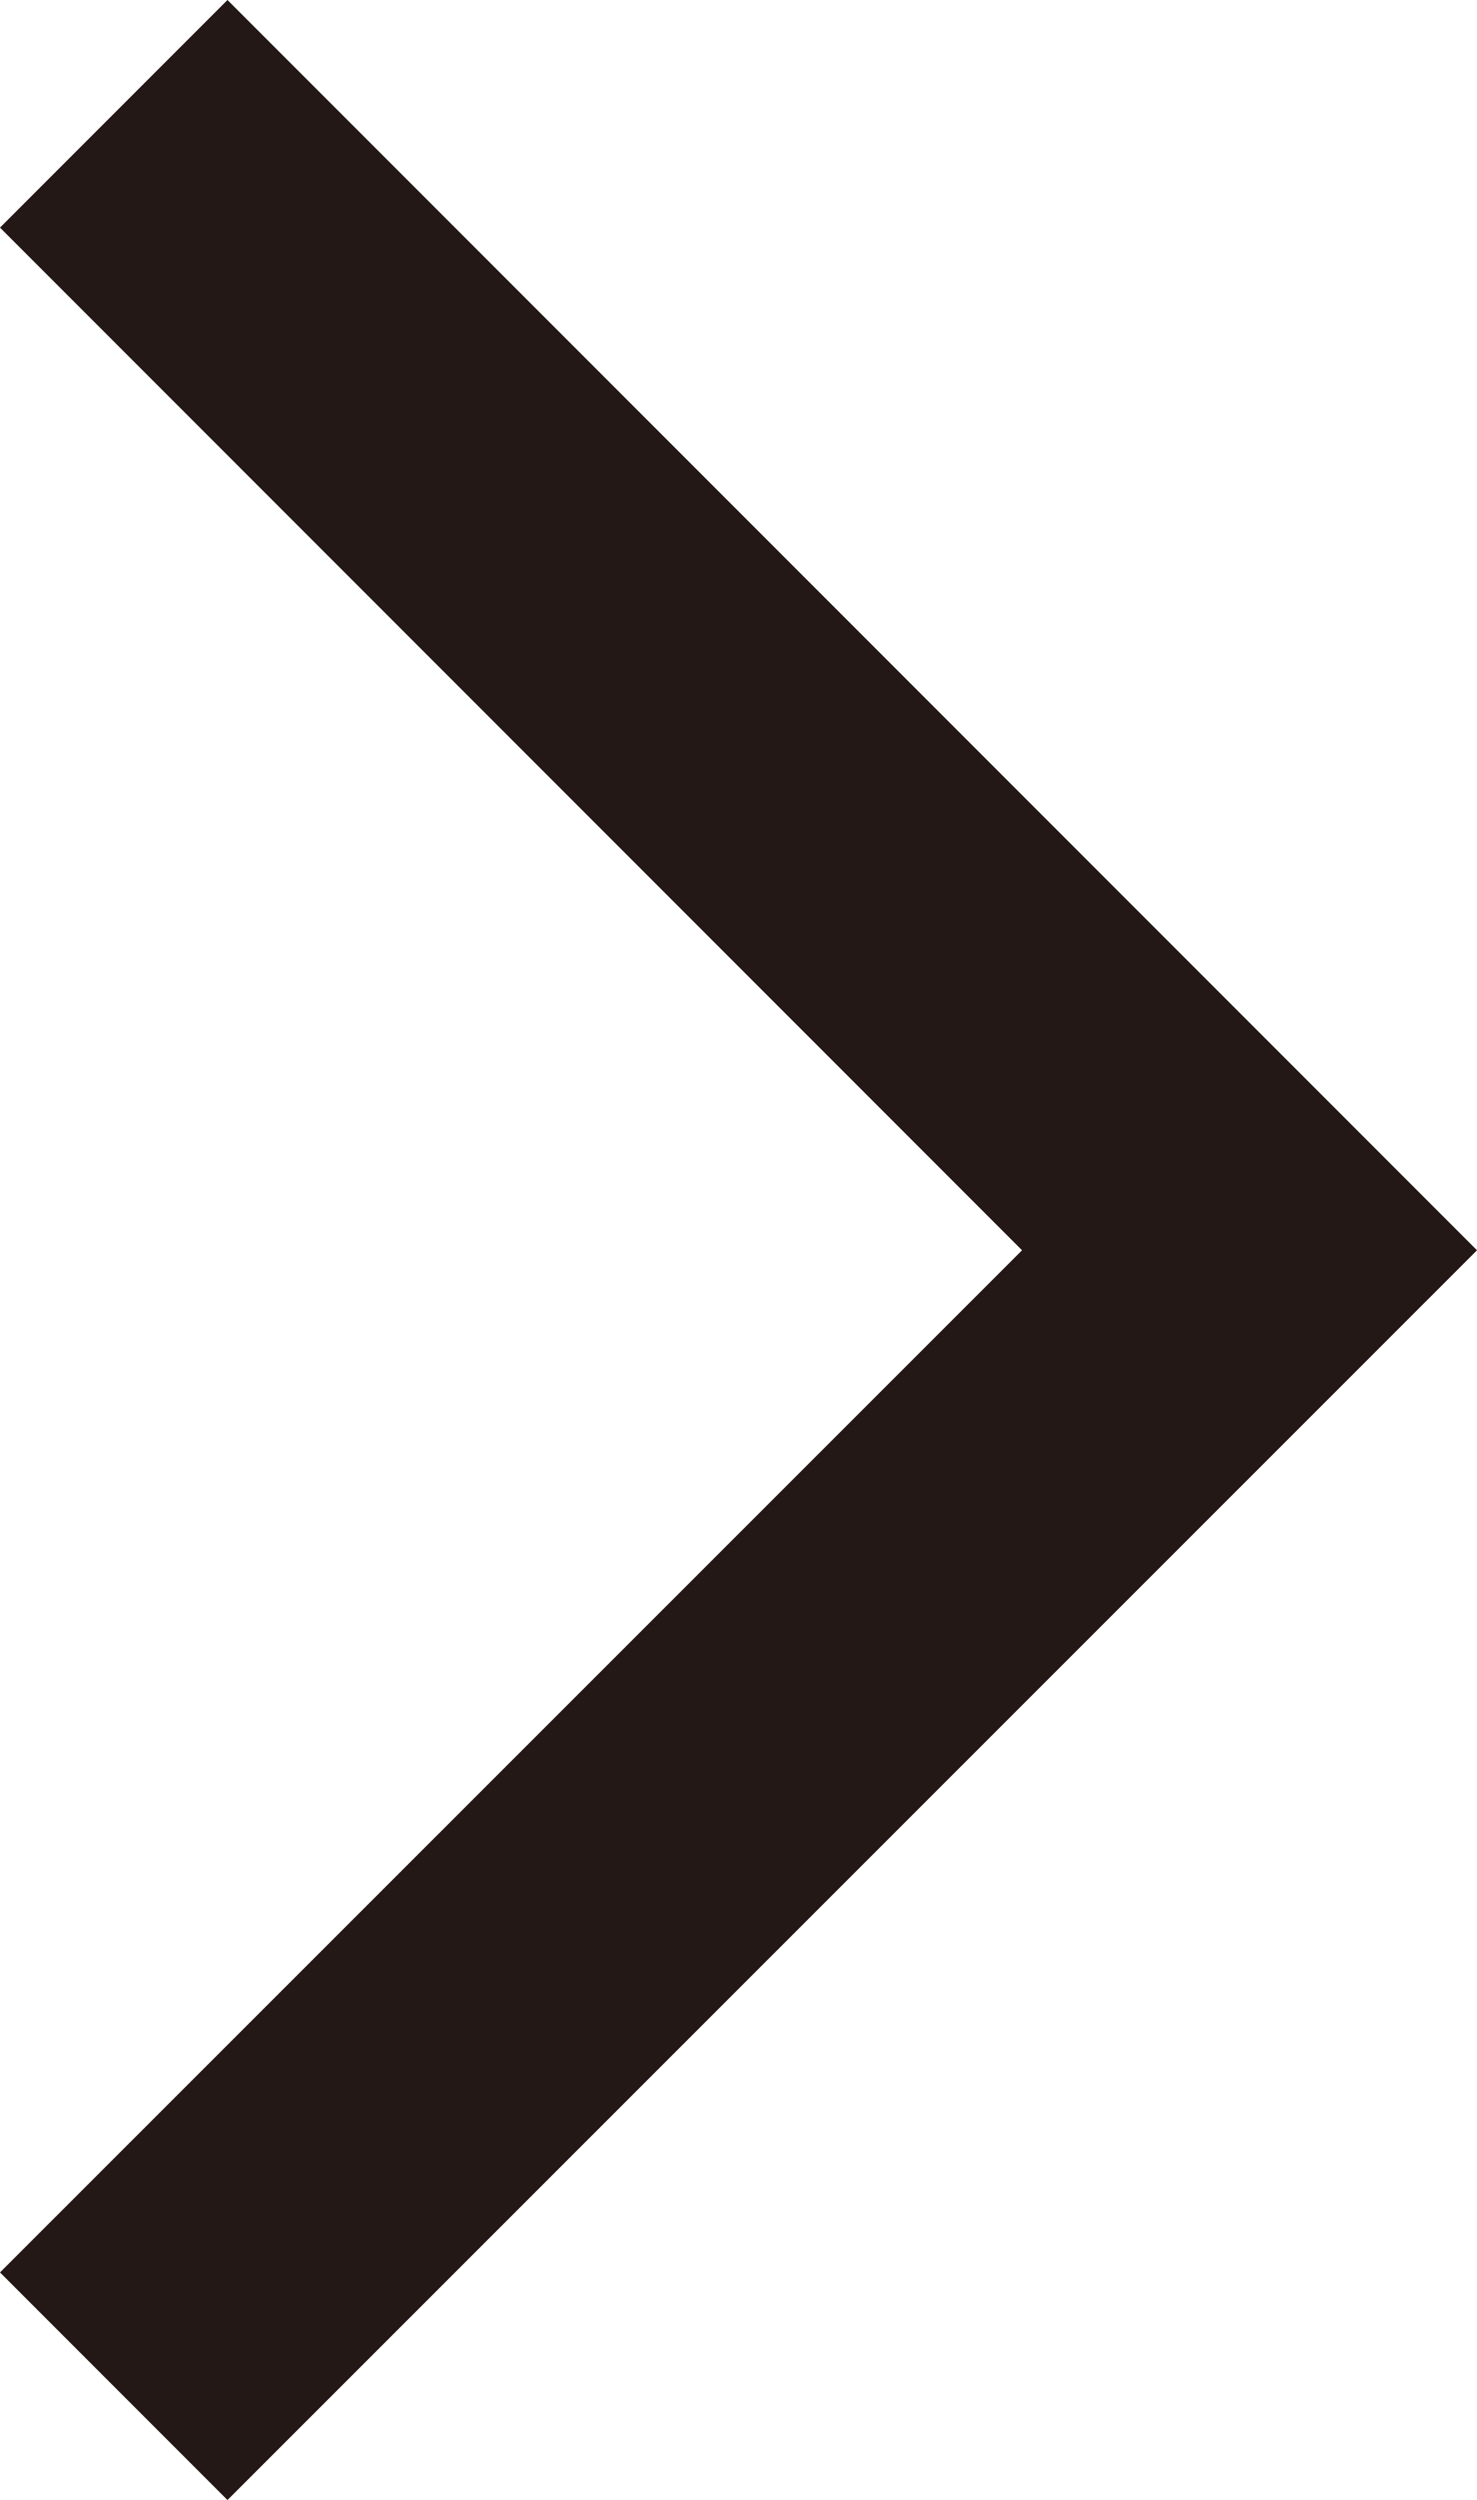
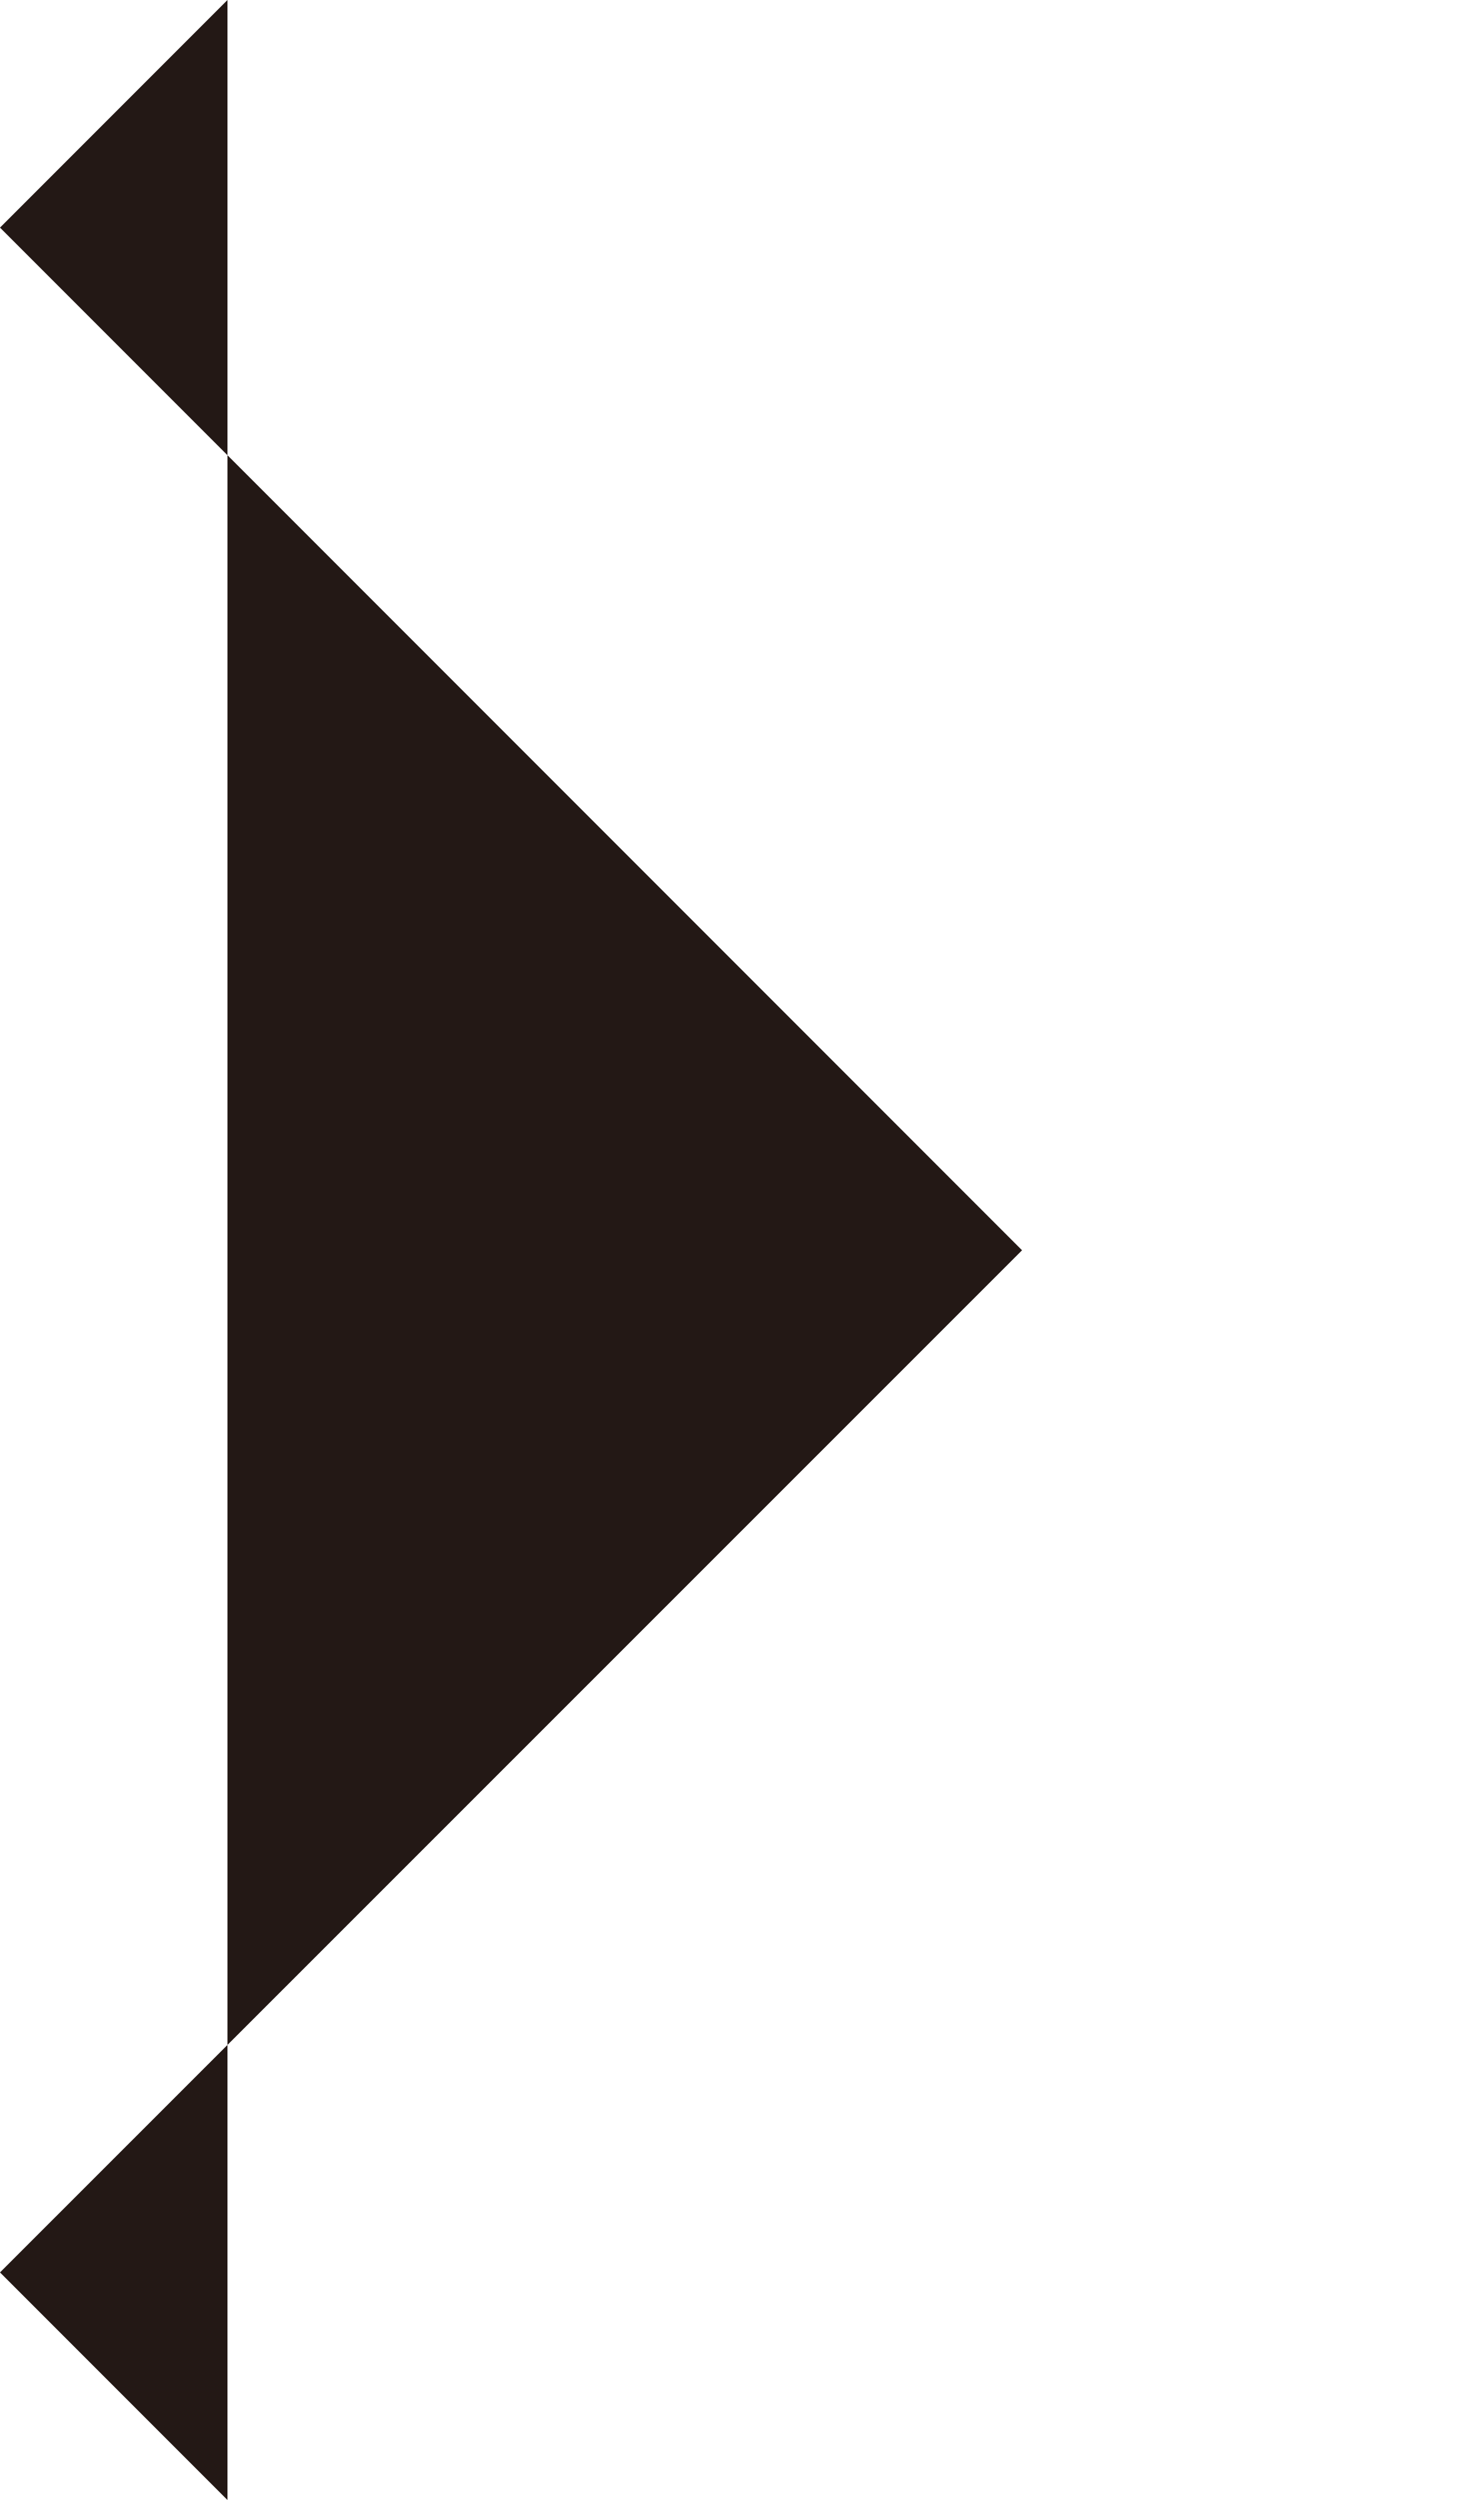
<svg xmlns="http://www.w3.org/2000/svg" viewBox="0 0 27.92 47.23">
  <g data-name="レイヤー 2">
-     <path style="fill:#231815" d="M4.3 47.23 0 42.93l19.32-19.31L0 4.3 4.3 0l23.62 23.62L4.3 47.23z" data-name="レイヤー 1" />
+     <path style="fill:#231815" d="M4.3 47.23 0 42.93l19.32-19.31L0 4.3 4.3 0L4.3 47.23z" data-name="レイヤー 1" />
  </g>
</svg>